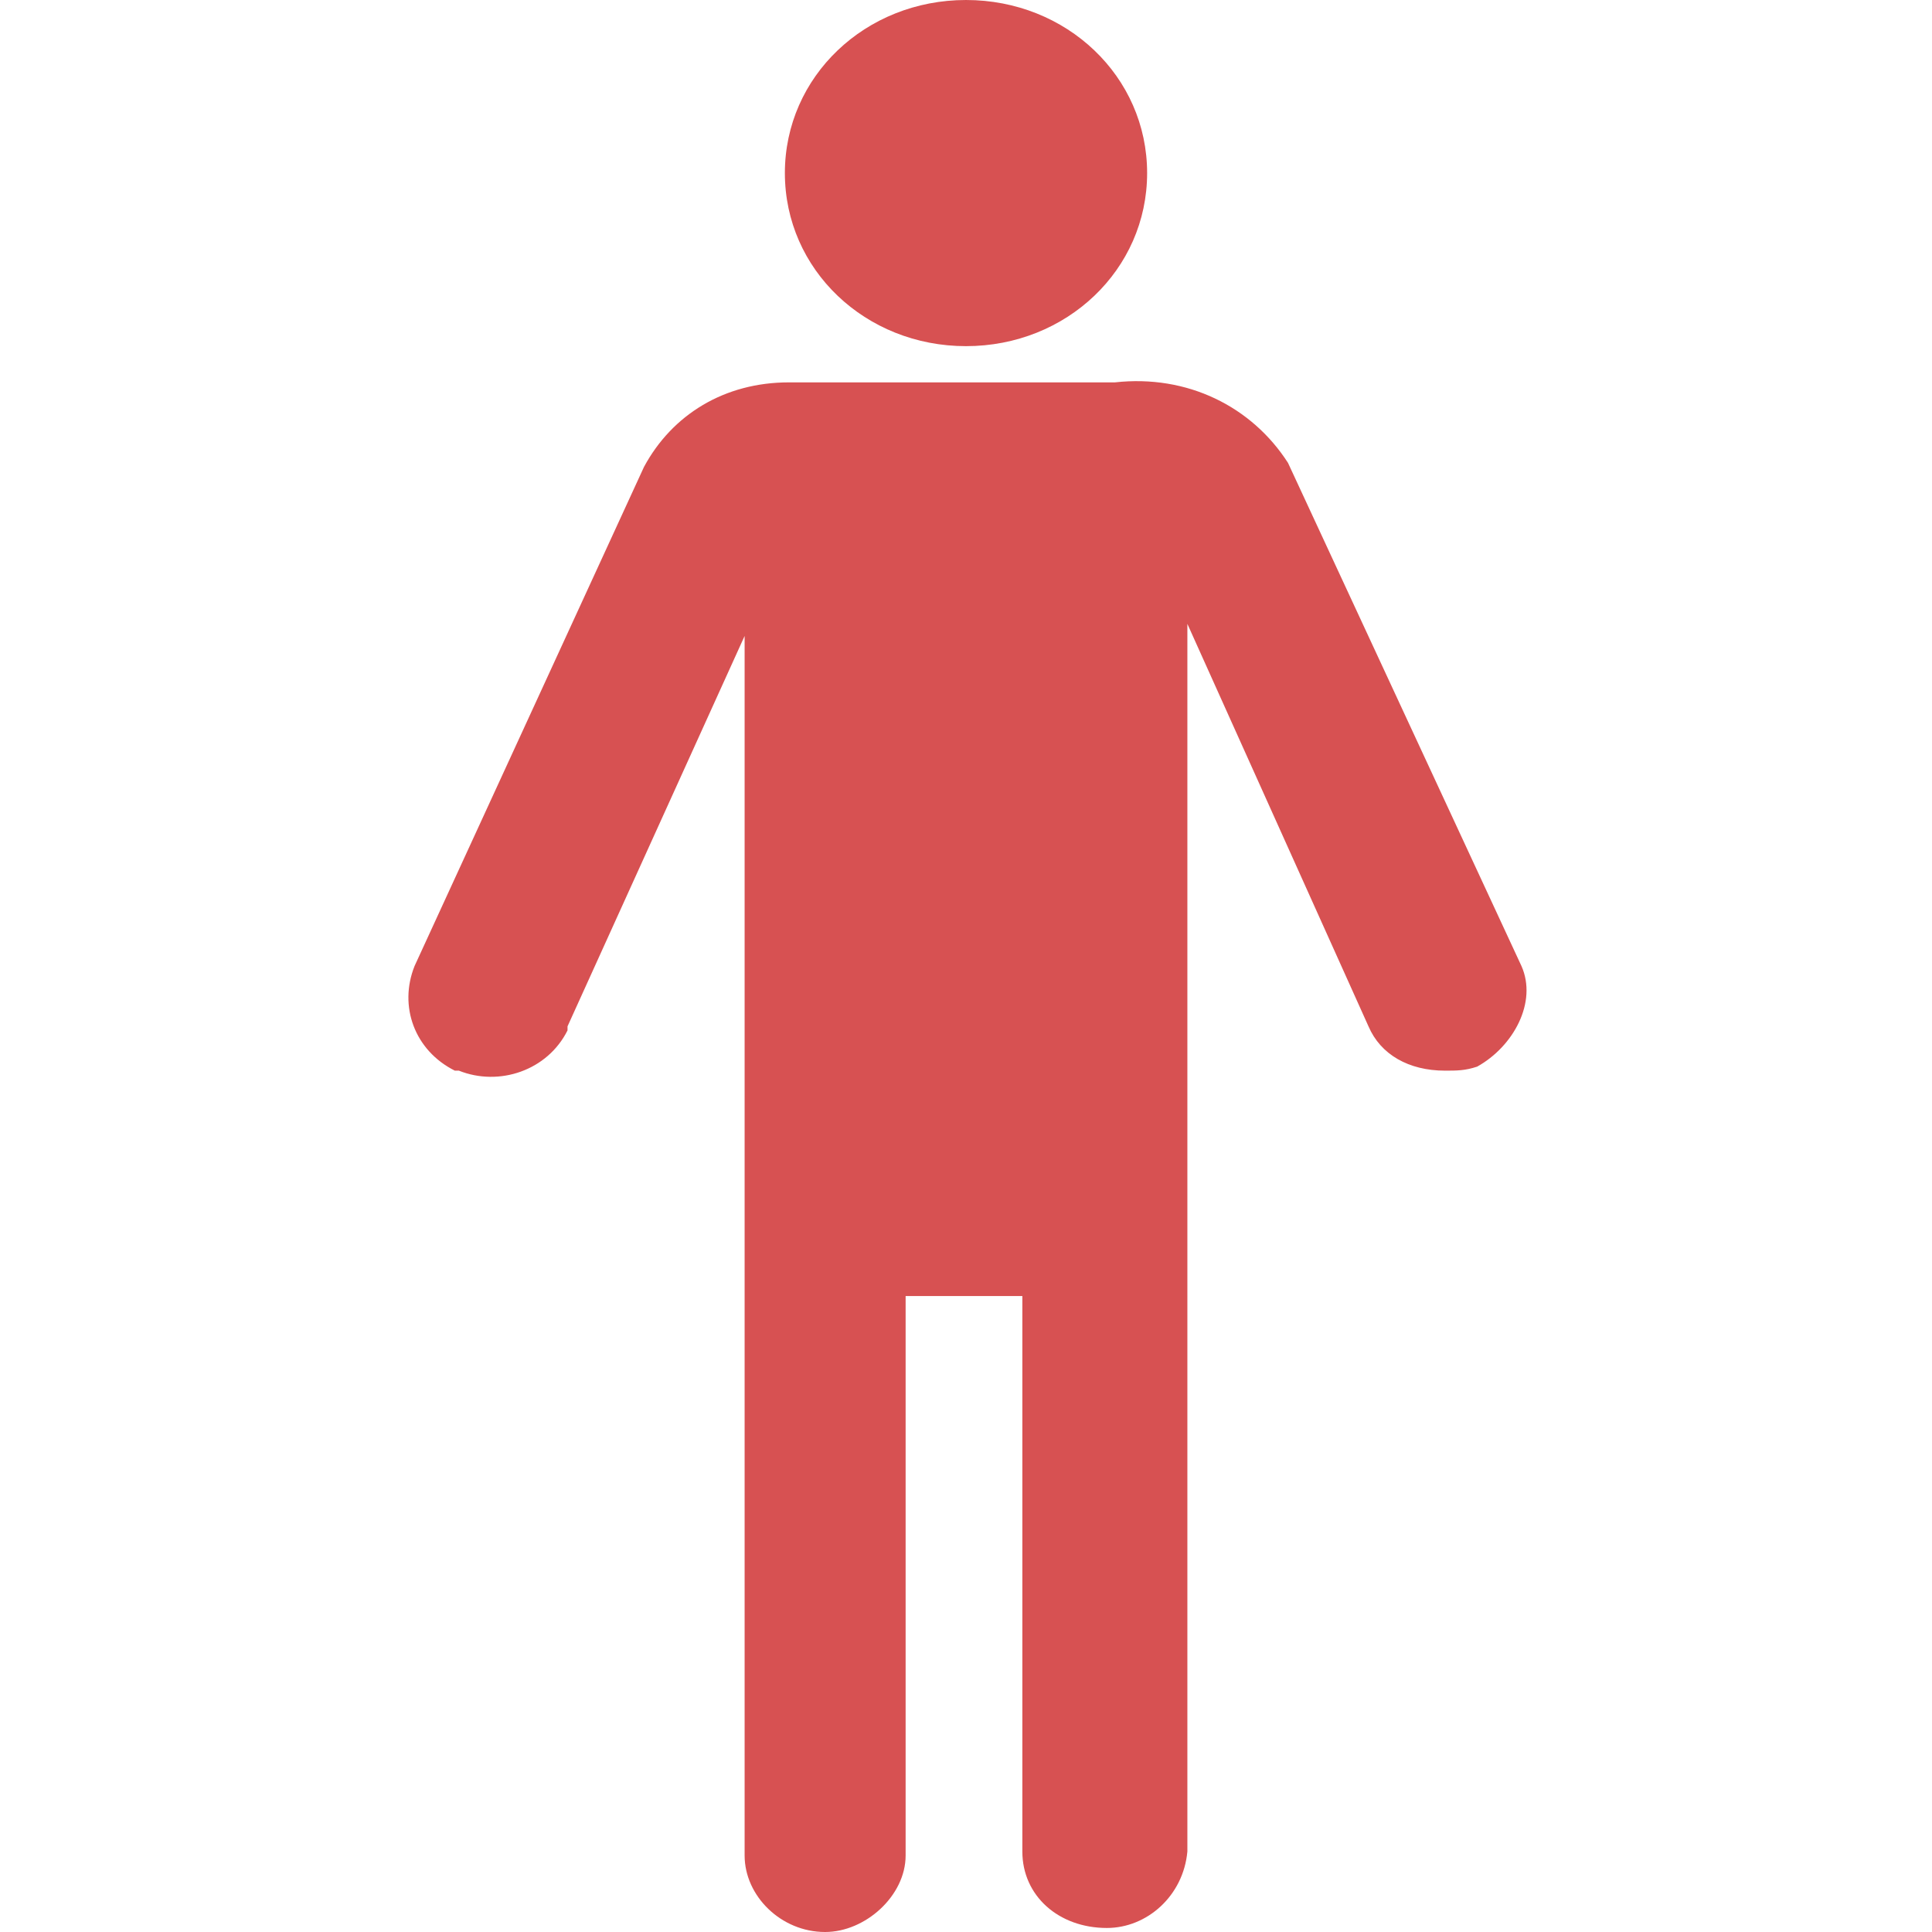
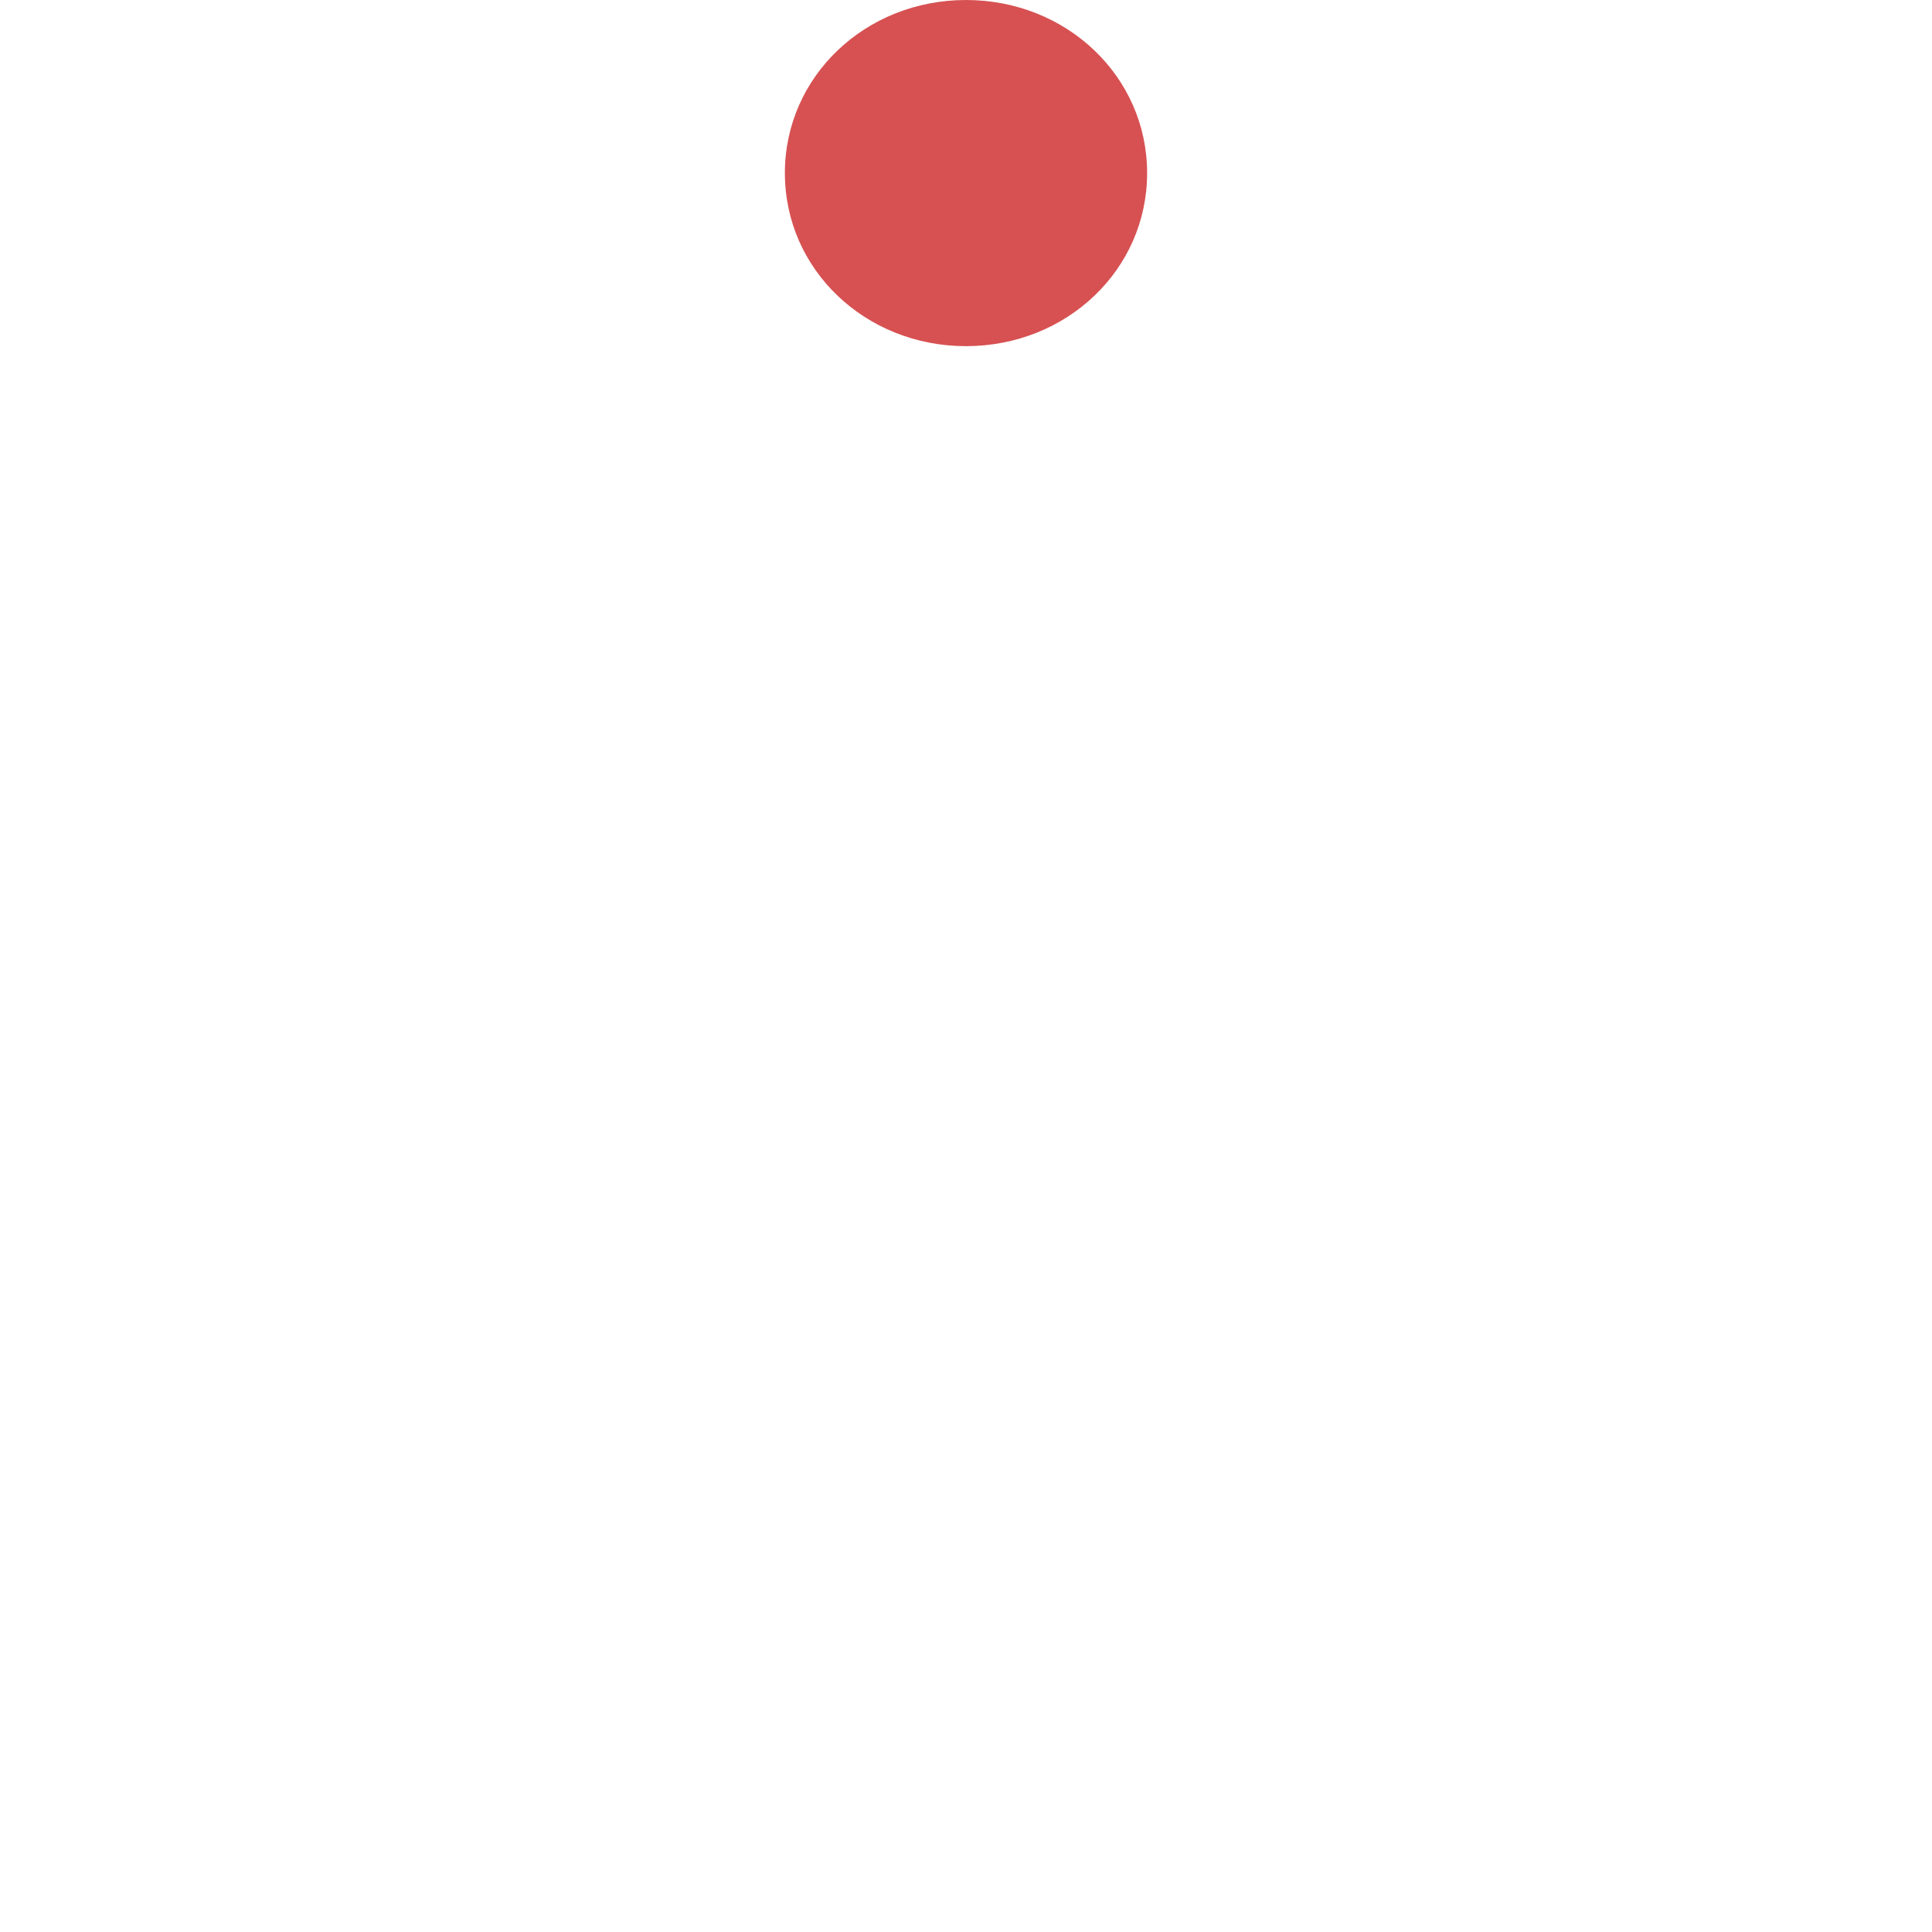
<svg xmlns="http://www.w3.org/2000/svg" version="1.1" id="Camada_1" x="0px" y="0px" viewBox="0 0 48 48" style="enable-background:new 0 0 48 48;" xml:space="preserve">
  <style type="text/css">
	.st0{fill:#D75152;}
</style>
  <g>
-     <path class="st0" d="M37.8,24L32,11.5c-0.9-1.4-2.5-2.2-4.3-2h-8.1c-1.6,0-2.9,0.8-3.6,2.1L10.3,24c-0.4,1,0,2.1,1,2.6h0.1   c1,0.4,2.2,0,2.7-1v-0.1l4.4-9.7v30.3c0,1,0.9,1.9,2,1.9c1,0,2-0.9,2-1.9V32.2h2.9V46c0,1.1,0.9,1.9,2.1,1.9c1,0,1.9-0.8,2-1.9   V15.5L34,25.5c0.3,0.7,1,1.1,1.9,1.1c0.3,0,0.5,0,0.8-0.1C37.6,26,38.2,24.9,37.8,24z" />
    <path class="st0" d="M24,8.6c2.5,0,4.5-1.9,4.5-4.3c0-2.4-2-4.3-4.5-4.3c-2.5,0-4.5,1.9-4.5,4.3C19.5,6.7,21.5,8.6,24,8.6z" />
  </g>
</svg>